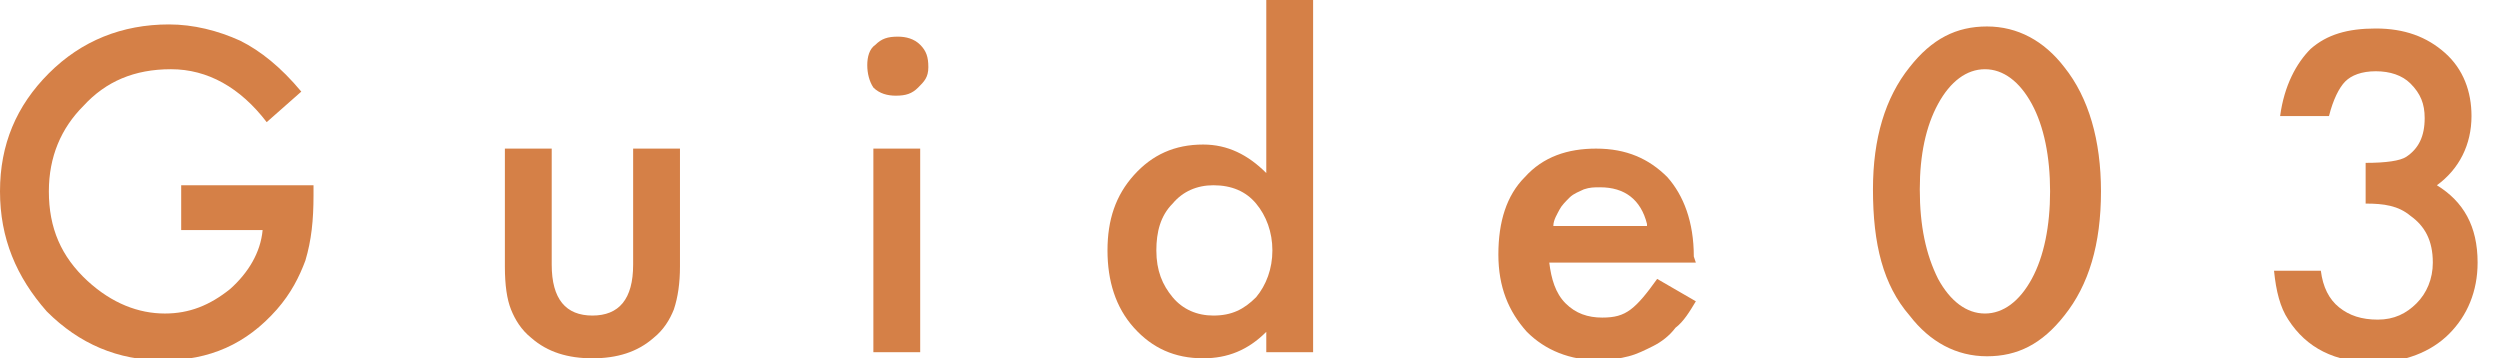
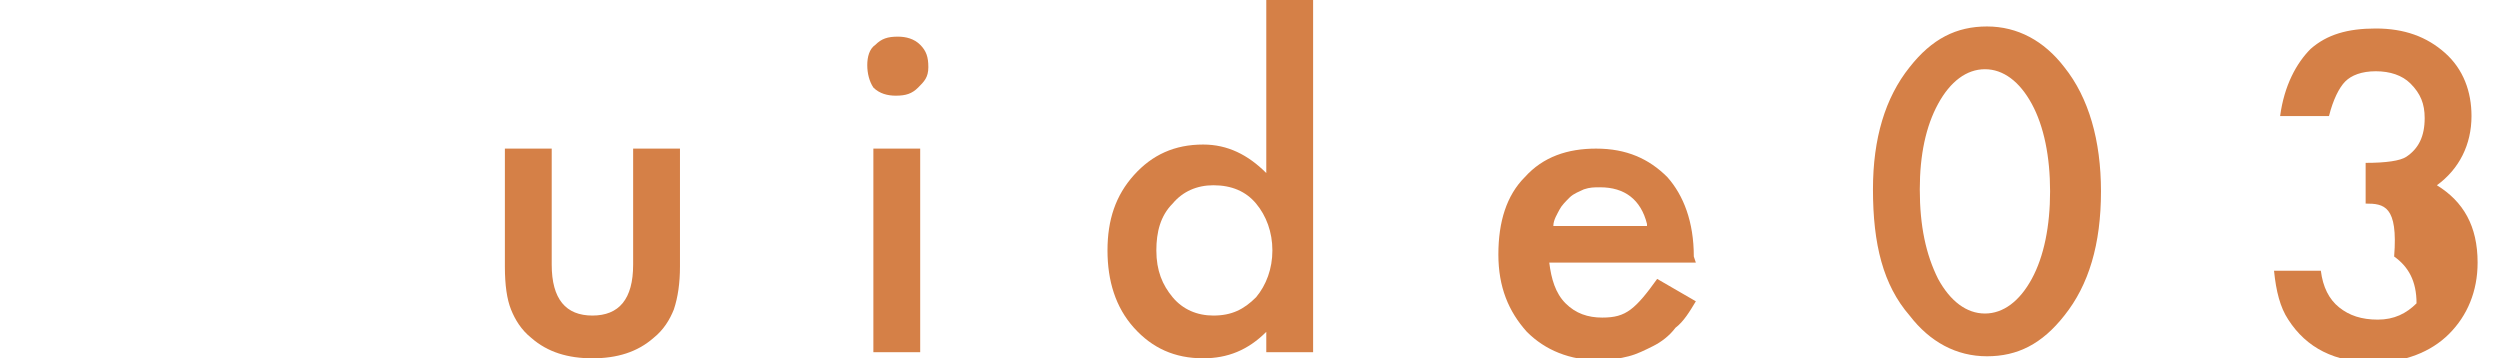
<svg xmlns="http://www.w3.org/2000/svg" version="1.1" id="レイヤー_1" x="0px" y="0px" width="122.8px" height="17.6px" viewBox="0 0 122.8 17.6" style="enable-background:new 0 0 122.8 17.6;" xml:space="preserve">
  <style type="text/css">
	.st0{fill:#D58047;}
</style>
  <g>
-     <path class="st0" d="M8.9,9.1h6.5v0.5c0,1.2-0.1,2.2-0.4,3.2c-0.3,0.8-0.7,1.6-1.4,2.4c-1.5,1.7-3.3,2.5-5.6,2.5   c-2.2,0-4.1-0.8-5.7-2.4C0.8,13.6,0,11.7,0,9.4c0-2.3,0.8-4.2,2.4-5.8C4,2,6,1.2,8.3,1.2c1.2,0,2.4,0.3,3.5,0.8c1,0.5,2,1.3,3,2.5   L13.1,6c-1.3-1.7-2.9-2.6-4.7-2.6C6.6,3.4,5.2,4,4.1,5.2C3,6.3,2.4,7.7,2.4,9.4c0,1.8,0.6,3.2,1.9,4.4c1.2,1.1,2.5,1.6,3.8,1.6   c1.2,0,2.2-0.4,3.2-1.2c0.9-0.8,1.5-1.8,1.6-2.9H8.9V9.1z" />
    <path class="st0" d="M27.1,7.3v5.7c0,1.7,0.7,2.5,2,2.5s2-0.8,2-2.5V7.3h2.3v5.8c0,0.8-0.1,1.5-0.3,2.1c-0.2,0.5-0.5,1-1,1.4   c-0.8,0.7-1.8,1-3,1c-1.2,0-2.2-0.3-3-1c-0.5-0.4-0.8-0.9-1-1.4c-0.2-0.5-0.3-1.2-0.3-2.1V7.3H27.1z" />
    <path class="st0" d="M42.6,3.2c0-0.4,0.1-0.8,0.4-1c0.3-0.3,0.6-0.4,1.1-0.4c0.4,0,0.8,0.1,1.1,0.4c0.3,0.3,0.4,0.6,0.4,1.1   S45.4,4,45.1,4.3c-0.3,0.3-0.6,0.4-1.1,0.4c-0.4,0-0.8-0.1-1.1-0.4C42.7,4,42.6,3.6,42.6,3.2z M45.2,7.3v10h-2.3v-10H45.2z" />
    <path class="st0" d="M62.2,0h2.3v17.3h-2.3v-1c-0.9,0.9-1.9,1.3-3.1,1.3c-1.4,0-2.5-0.5-3.4-1.5c-0.9-1-1.3-2.3-1.3-3.8   c0-1.5,0.4-2.7,1.3-3.7c0.9-1,2-1.5,3.4-1.5c1.2,0,2.2,0.5,3.1,1.4V0z M56.8,12.3c0,1,0.3,1.7,0.8,2.3c0.5,0.6,1.2,0.9,2,0.9   c0.9,0,1.5-0.3,2.1-0.9c0.5-0.6,0.8-1.4,0.8-2.3s-0.3-1.7-0.8-2.3c-0.5-0.6-1.2-0.9-2.1-0.9c-0.8,0-1.5,0.3-2,0.9   C57,10.6,56.8,11.4,56.8,12.3z" />
    <path class="st0" d="M83.3,12.9h-7.2c0.1,0.8,0.3,1.5,0.8,2c0.5,0.5,1.1,0.7,1.8,0.7c0.6,0,1-0.1,1.4-0.4c0.4-0.3,0.8-0.8,1.3-1.5   l1.9,1.1c-0.3,0.5-0.6,1-1,1.3c-0.3,0.4-0.7,0.7-1.1,0.9c-0.4,0.2-0.8,0.4-1.2,0.5s-0.9,0.2-1.4,0.2c-1.5,0-2.7-0.5-3.6-1.4   c-0.9-1-1.4-2.2-1.4-3.8c0-1.6,0.4-2.9,1.3-3.8c0.9-1,2.1-1.4,3.5-1.4c1.5,0,2.6,0.5,3.5,1.4c0.8,0.9,1.3,2.2,1.3,3.9L83.3,12.9z    M80.9,11c-0.3-1.2-1.1-1.8-2.3-1.8c-0.3,0-0.5,0-0.8,0.1c-0.2,0.1-0.5,0.2-0.7,0.4c-0.2,0.2-0.4,0.4-0.5,0.6   c-0.1,0.2-0.3,0.5-0.3,0.8H80.9z" />
    <path class="st0" d="M92,9.3c0-2.5,0.6-4.5,1.8-6c1.1-1.4,2.3-2,3.8-2c1.5,0,2.8,0.7,3.8,2c1.2,1.5,1.8,3.6,1.8,6.1   c0,2.6-0.6,4.6-1.8,6.1c-1.1,1.4-2.3,2-3.8,2s-2.8-0.7-3.8-2C92.5,14,92,12,92,9.3z M94.3,9.3c0,1.8,0.3,3.2,0.9,4.4   c0.6,1.1,1.4,1.7,2.3,1.7c0.9,0,1.7-0.6,2.3-1.7c0.6-1.1,0.9-2.6,0.9-4.3s-0.3-3.2-0.9-4.3c-0.6-1.1-1.4-1.7-2.3-1.7   c-0.9,0-1.7,0.6-2.3,1.7C94.6,6.2,94.3,7.6,94.3,9.3z" />
-     <path class="st0" d="M116.2,10v-2c1,0,1.7-0.1,2-0.3c0.6-0.4,0.9-1,0.9-1.9c0-0.7-0.2-1.2-0.7-1.7c-0.4-0.4-1-0.6-1.7-0.6   c-0.7,0-1.2,0.2-1.5,0.5c-0.3,0.3-0.6,0.9-0.8,1.7H112c0.2-1.5,0.8-2.6,1.5-3.3c0.8-0.7,1.8-1,3.2-1c1.4,0,2.5,0.4,3.4,1.2   c0.9,0.8,1.3,1.9,1.3,3.1c0,1.4-0.6,2.6-1.7,3.4c1.3,0.8,2,2,2,3.8c0,1.4-0.5,2.6-1.4,3.5s-2.2,1.4-3.7,1.4c-1.9,0-3.3-0.7-4.2-2.1   c-0.4-0.6-0.6-1.4-0.7-2.4h2.3c0.1,0.8,0.4,1.4,0.9,1.8c0.5,0.4,1.1,0.6,1.9,0.6c0.8,0,1.4-0.3,1.9-0.8c0.5-0.5,0.8-1.2,0.8-2   c0-1.1-0.4-1.8-1.1-2.3C117.8,10.1,117.1,10,116.2,10z" />
+     <path class="st0" d="M116.2,10v-2c1,0,1.7-0.1,2-0.3c0.6-0.4,0.9-1,0.9-1.9c0-0.7-0.2-1.2-0.7-1.7c-0.4-0.4-1-0.6-1.7-0.6   c-0.7,0-1.2,0.2-1.5,0.5c-0.3,0.3-0.6,0.9-0.8,1.7H112c0.2-1.5,0.8-2.6,1.5-3.3c0.8-0.7,1.8-1,3.2-1c1.4,0,2.5,0.4,3.4,1.2   c0.9,0.8,1.3,1.9,1.3,3.1c0,1.4-0.6,2.6-1.7,3.4c1.3,0.8,2,2,2,3.8c0,1.4-0.5,2.6-1.4,3.5s-2.2,1.4-3.7,1.4c-1.9,0-3.3-0.7-4.2-2.1   c-0.4-0.6-0.6-1.4-0.7-2.4h2.3c0.1,0.8,0.4,1.4,0.9,1.8c0.5,0.4,1.1,0.6,1.9,0.6c0.8,0,1.4-0.3,1.9-0.8c0-1.1-0.4-1.8-1.1-2.3C117.8,10.1,117.1,10,116.2,10z" />
  </g>
</svg>